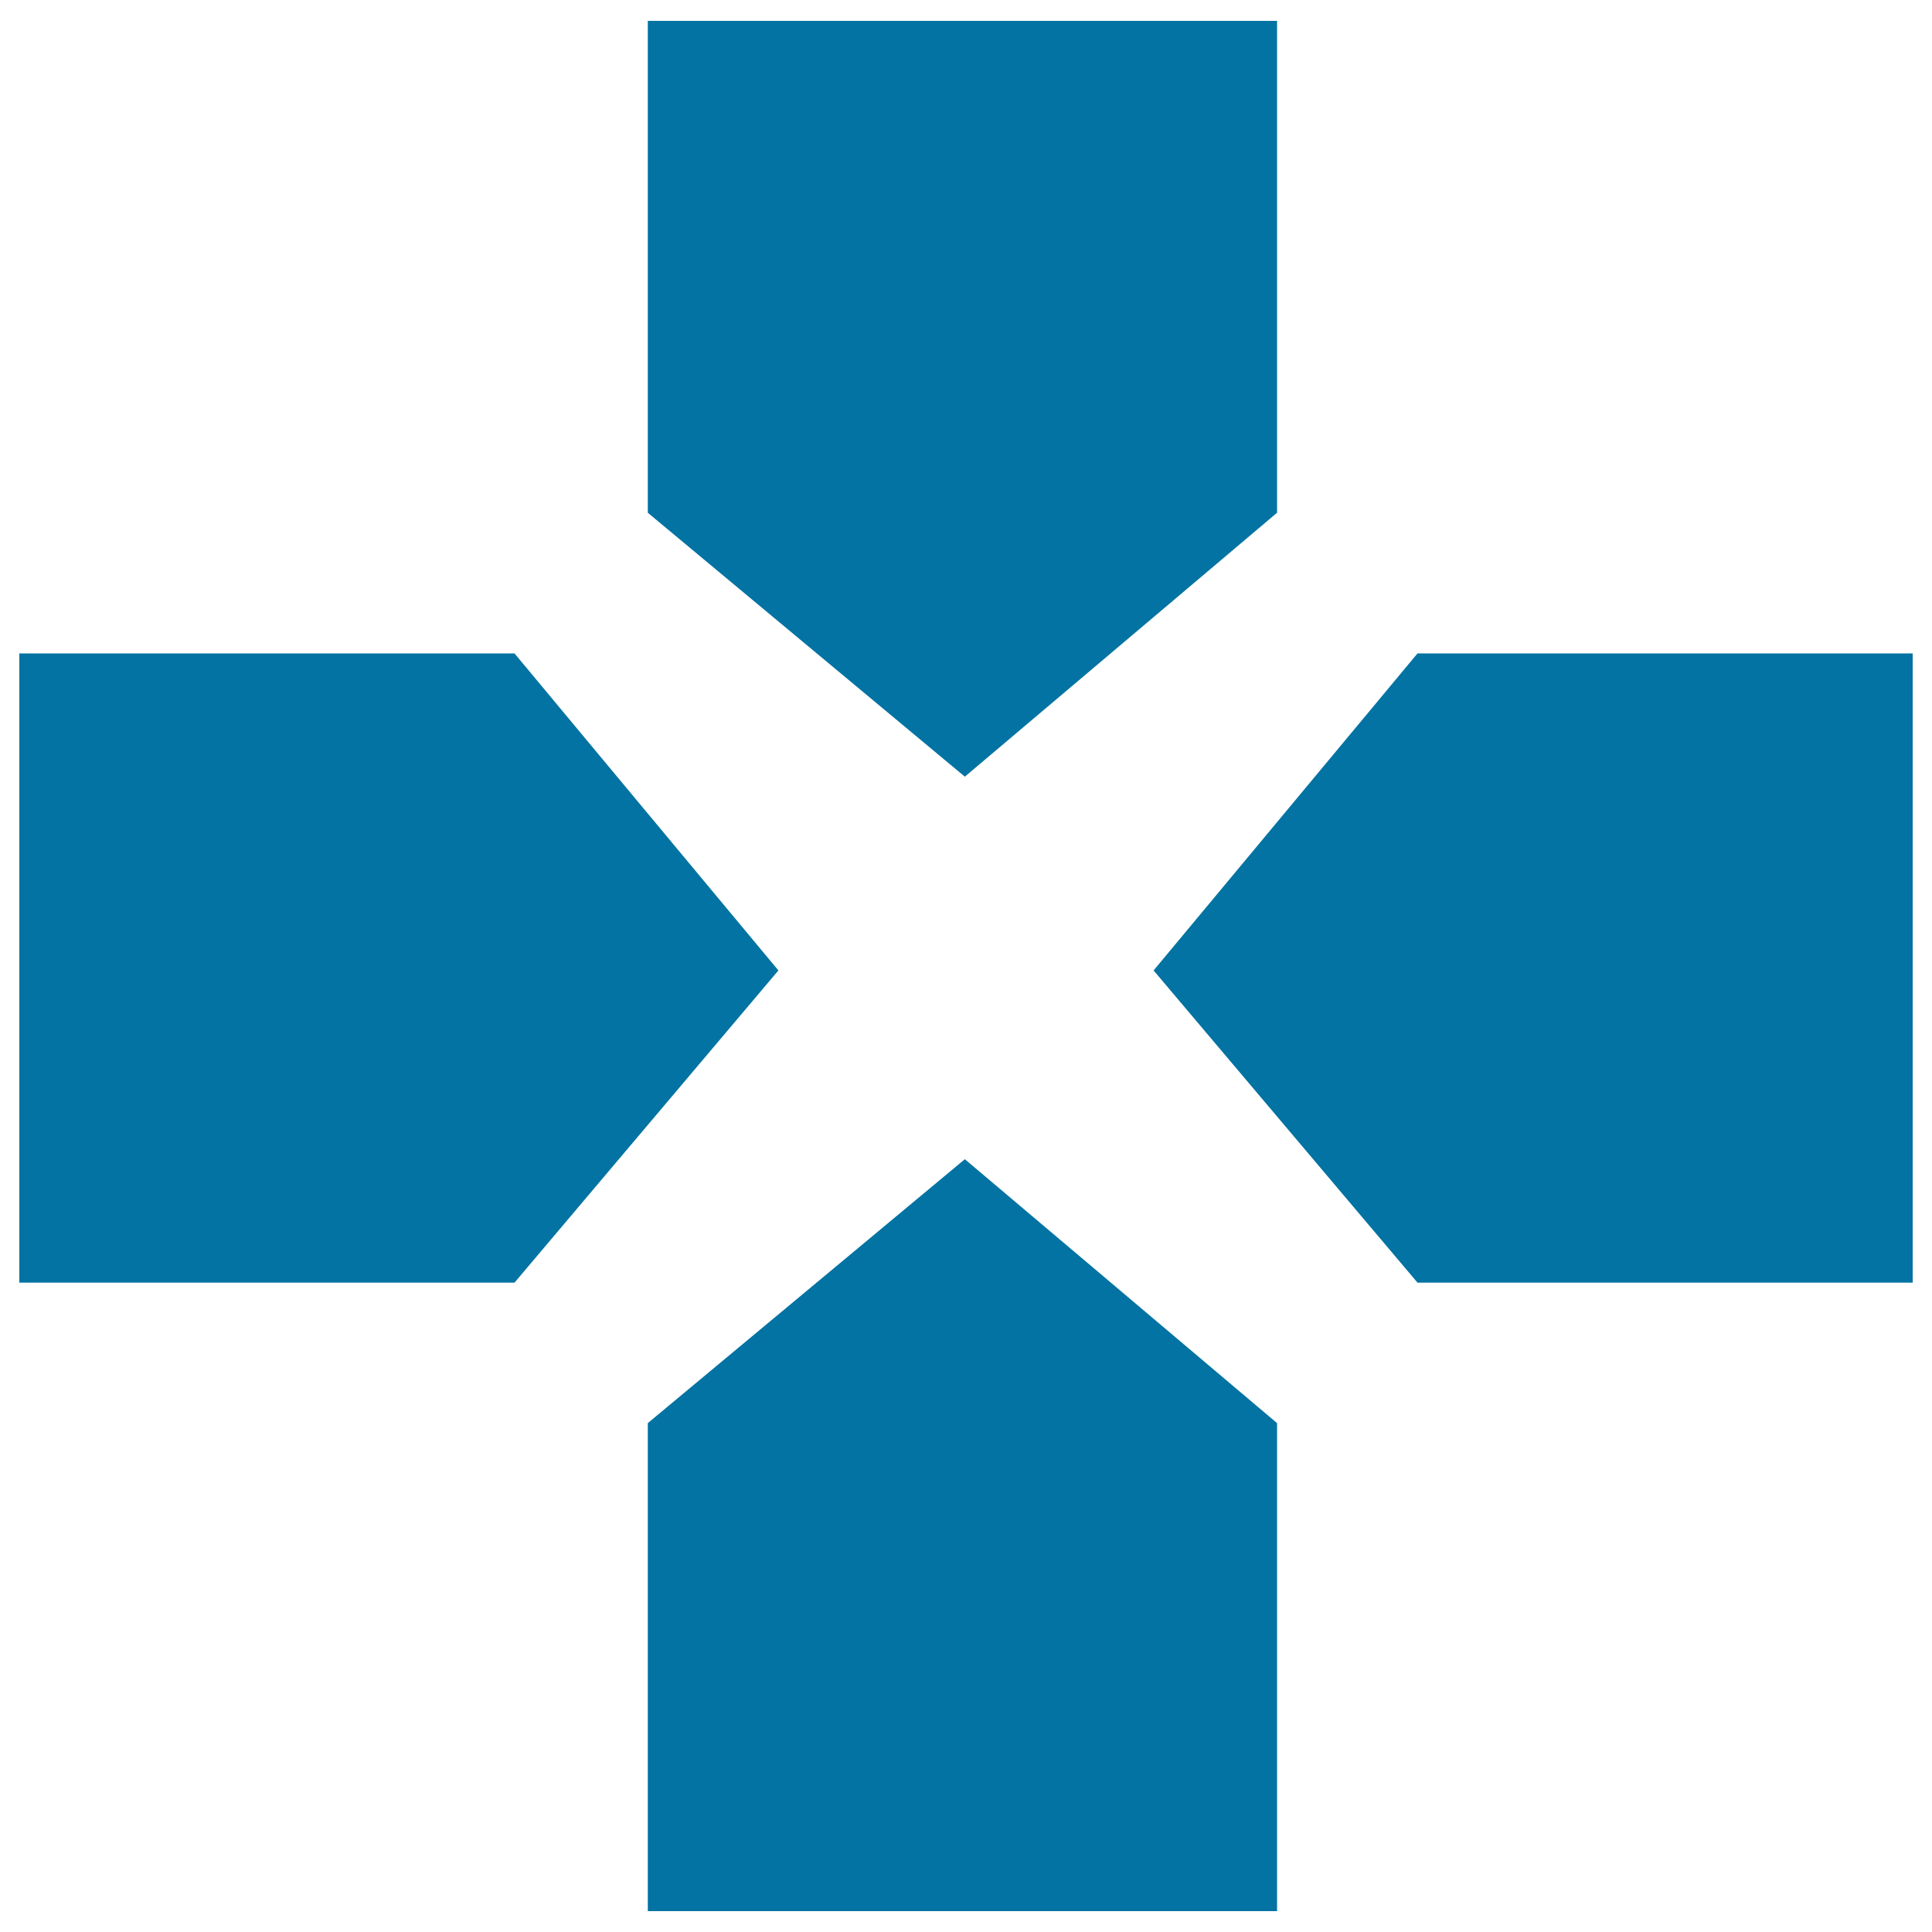
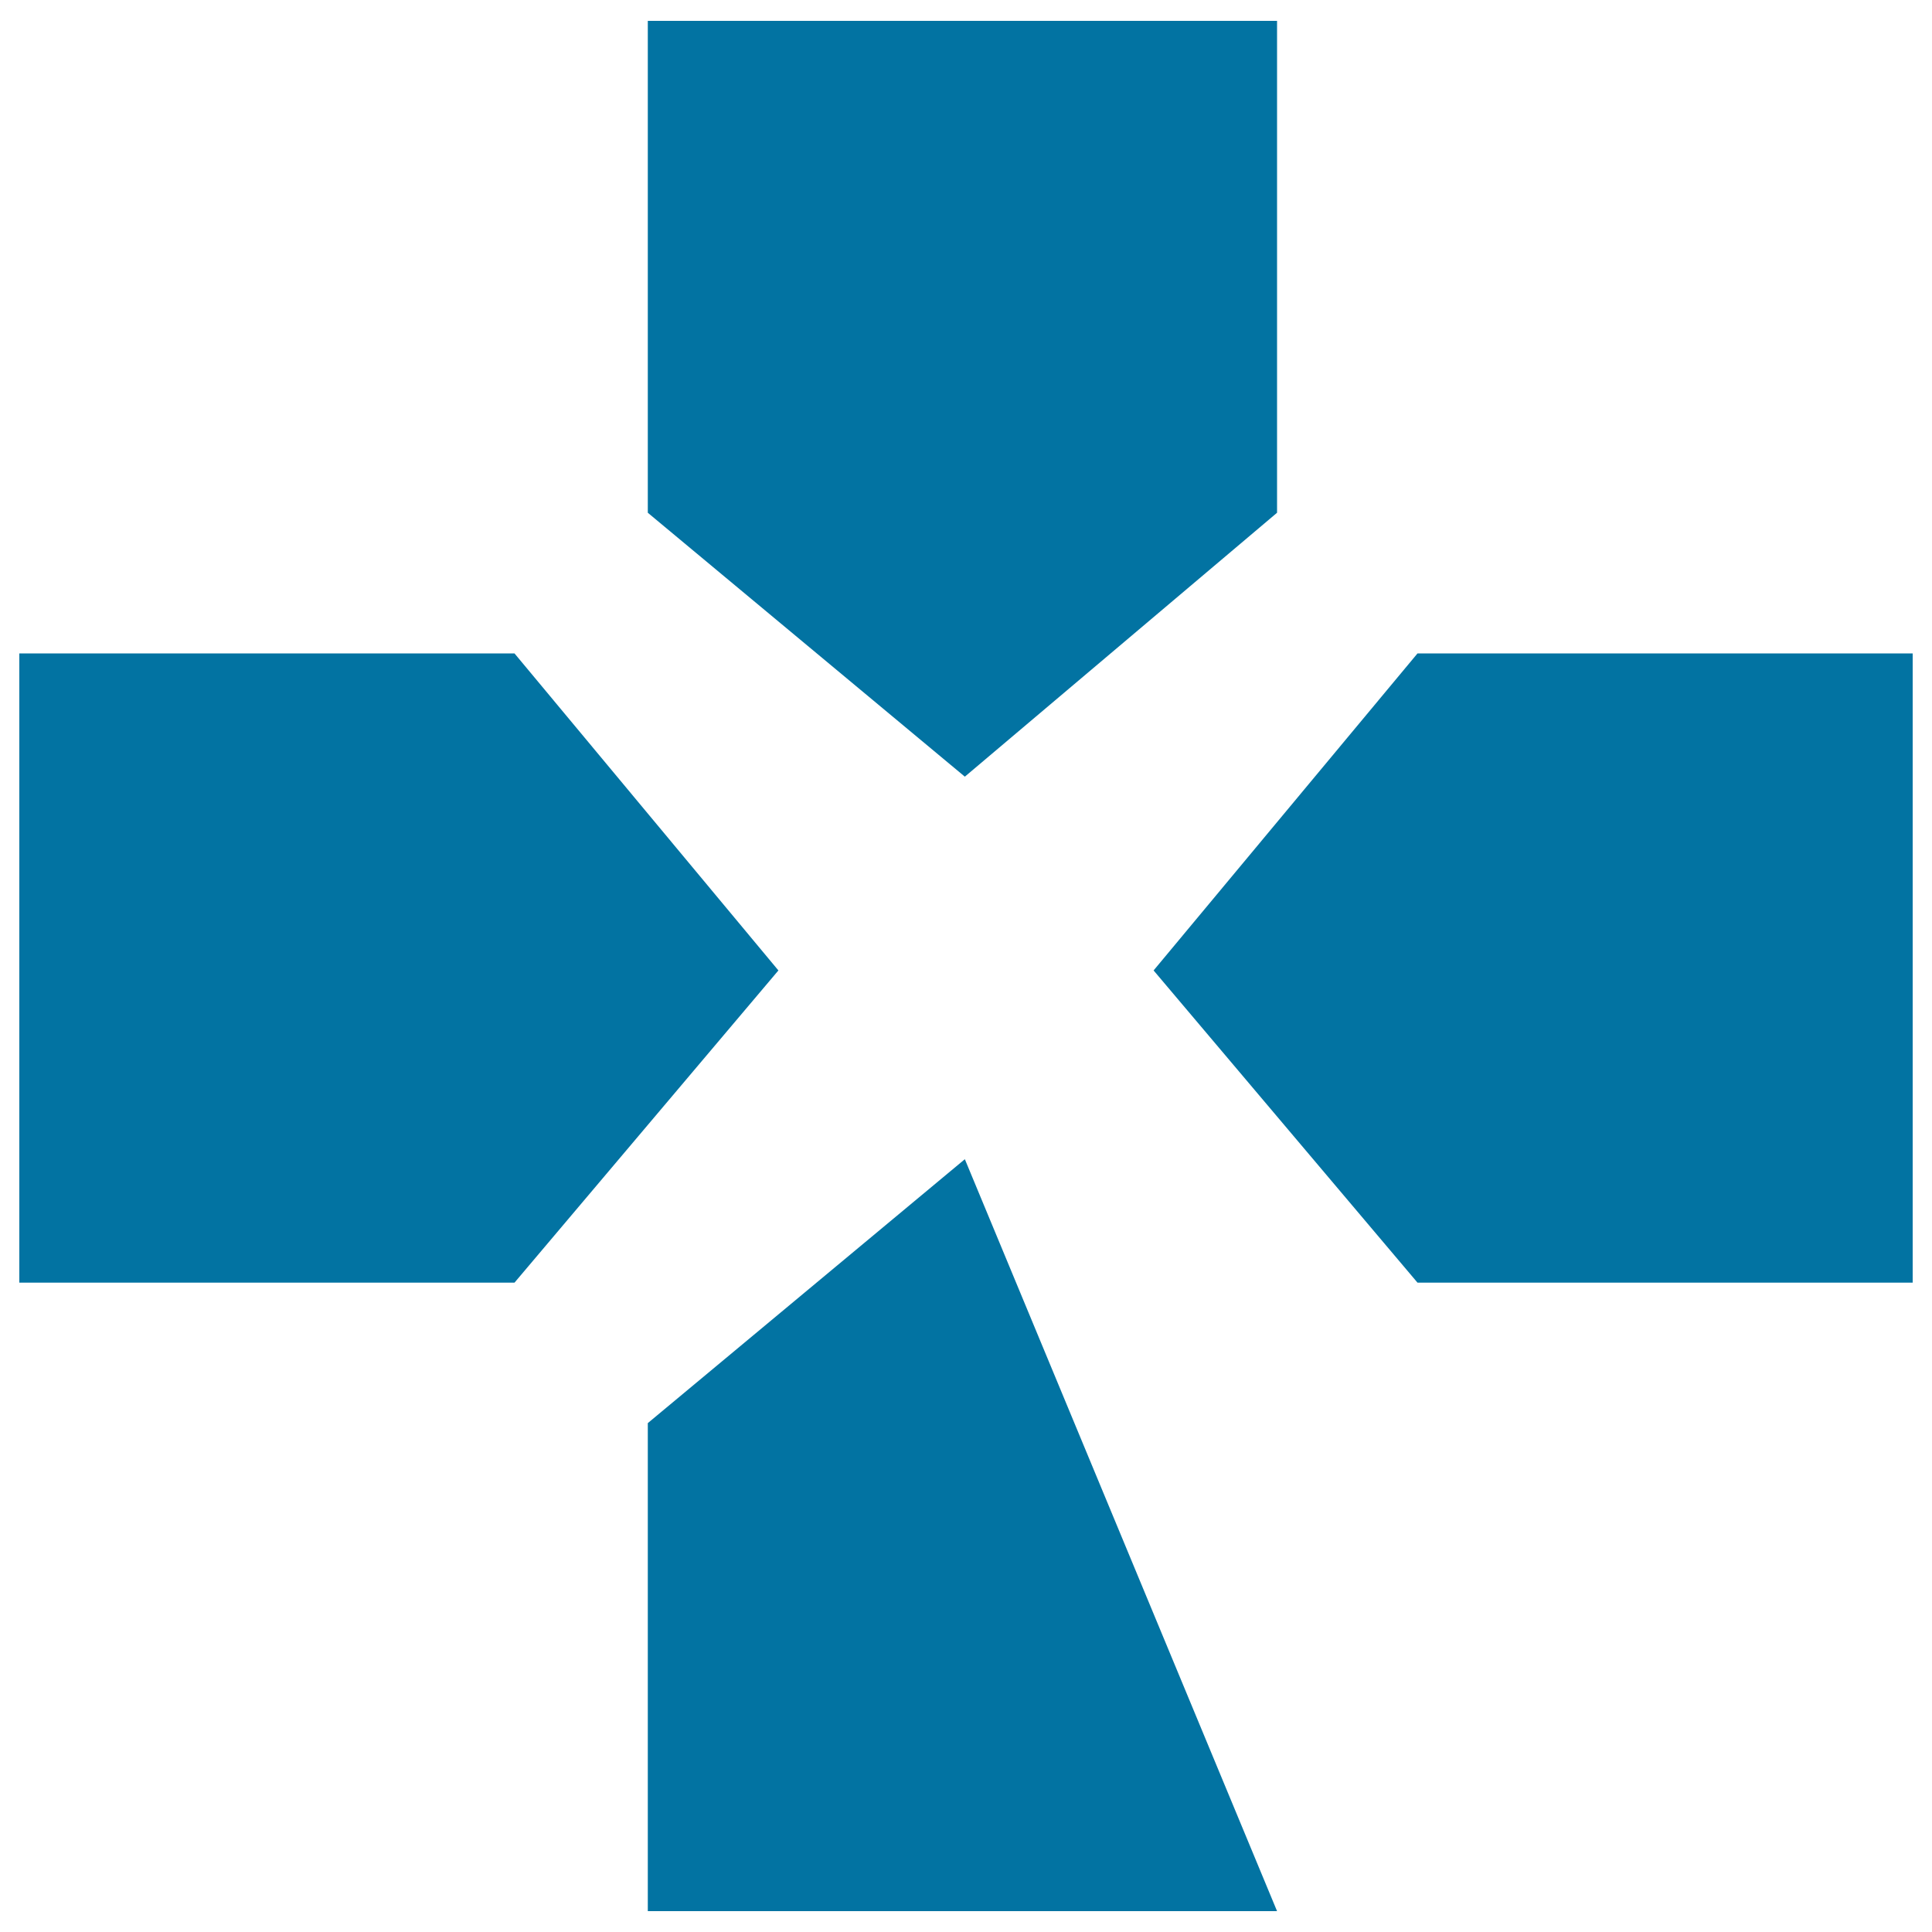
<svg xmlns="http://www.w3.org/2000/svg" viewBox="0 0 1000 1000" style="fill:#0273a2">
  <title>Game SVG icon</title>
-   <path d="M661,265.4V10.8H335.3v254.6L499.4,402L661,265.4z M335.3,736.6v252.6H661V736.6L499.4,600L335.3,736.6z M733.7,338.2L597.1,502.3l136.6,161.6H990V338.2H733.7z M266.3,338.2H10v325.7h256.3l136.6-161.6L266.3,338.2z" />
+   <path d="M661,265.4V10.8H335.3v254.6L499.4,402L661,265.4z M335.3,736.6v252.6H661L499.4,600L335.3,736.6z M733.7,338.2L597.1,502.3l136.6,161.6H990V338.2H733.7z M266.3,338.2H10v325.7h256.3l136.6-161.6L266.3,338.2z" />
</svg>